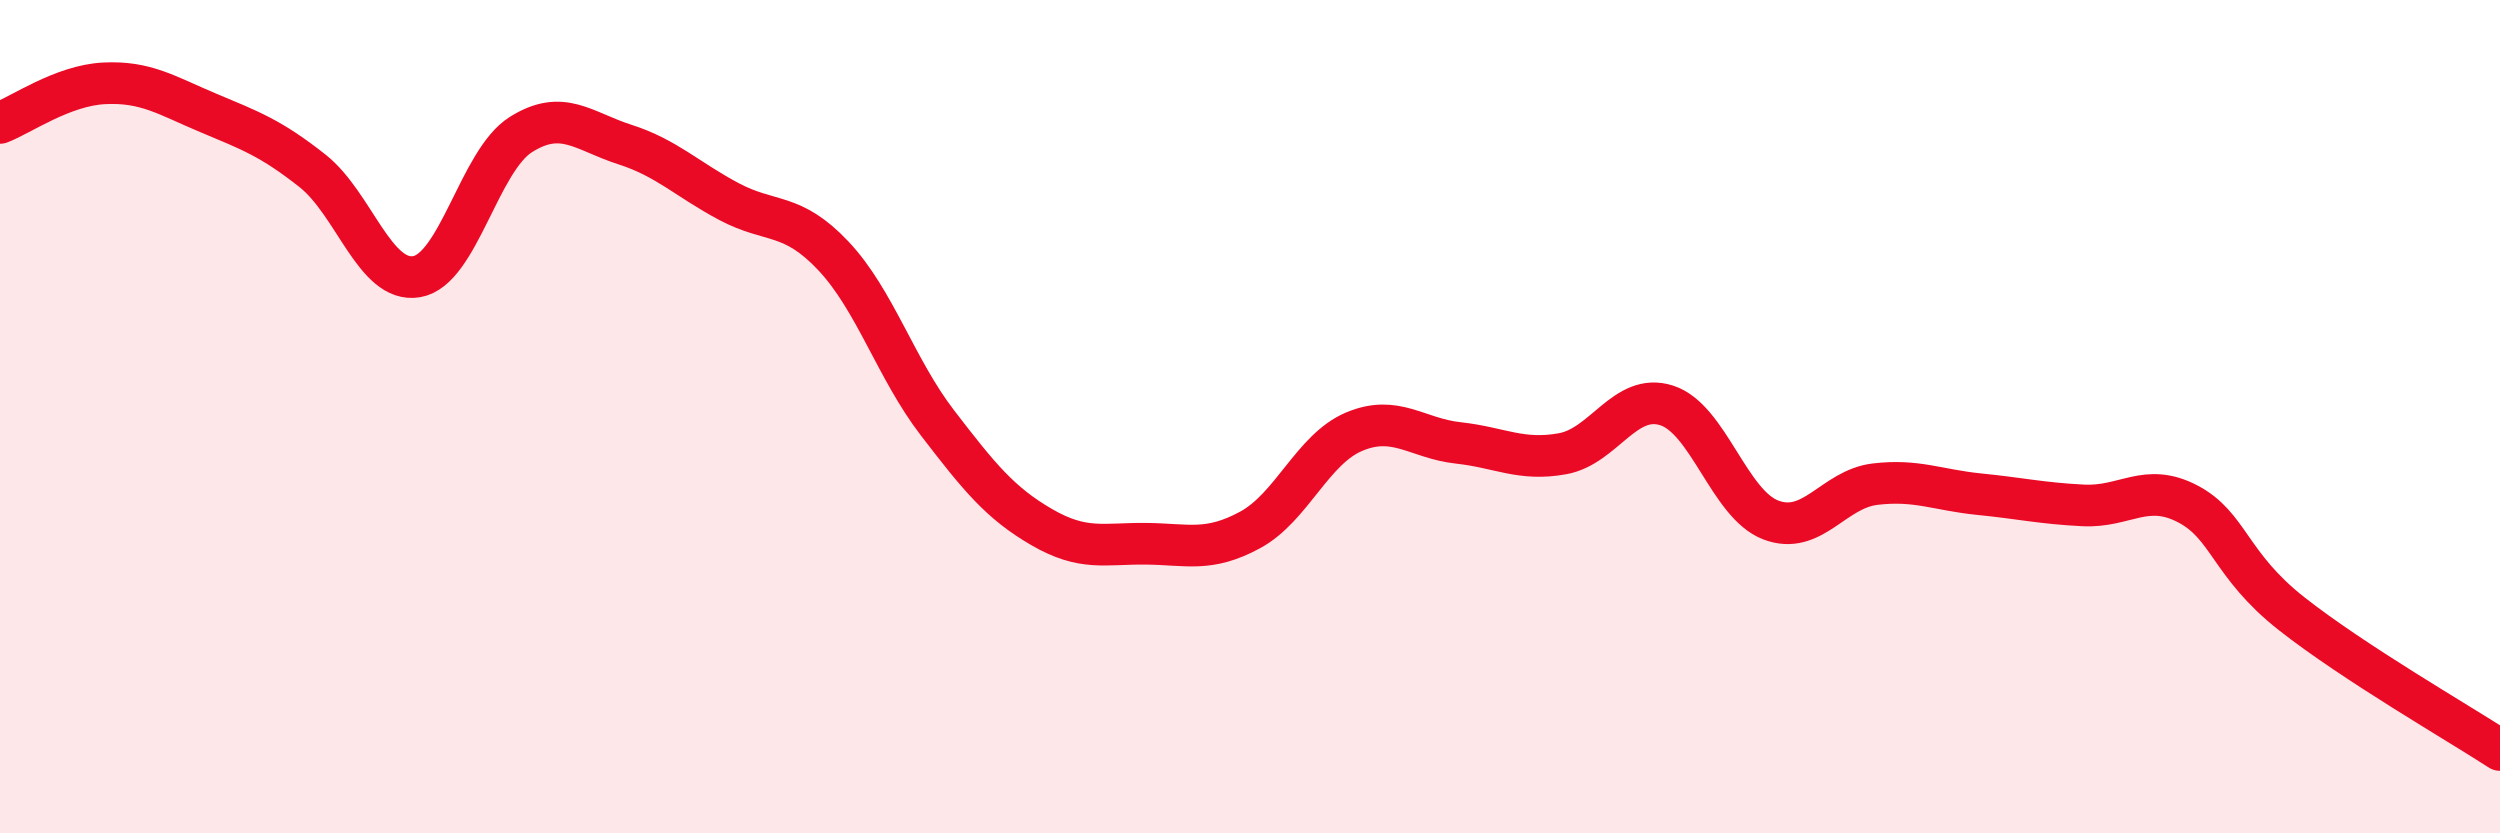
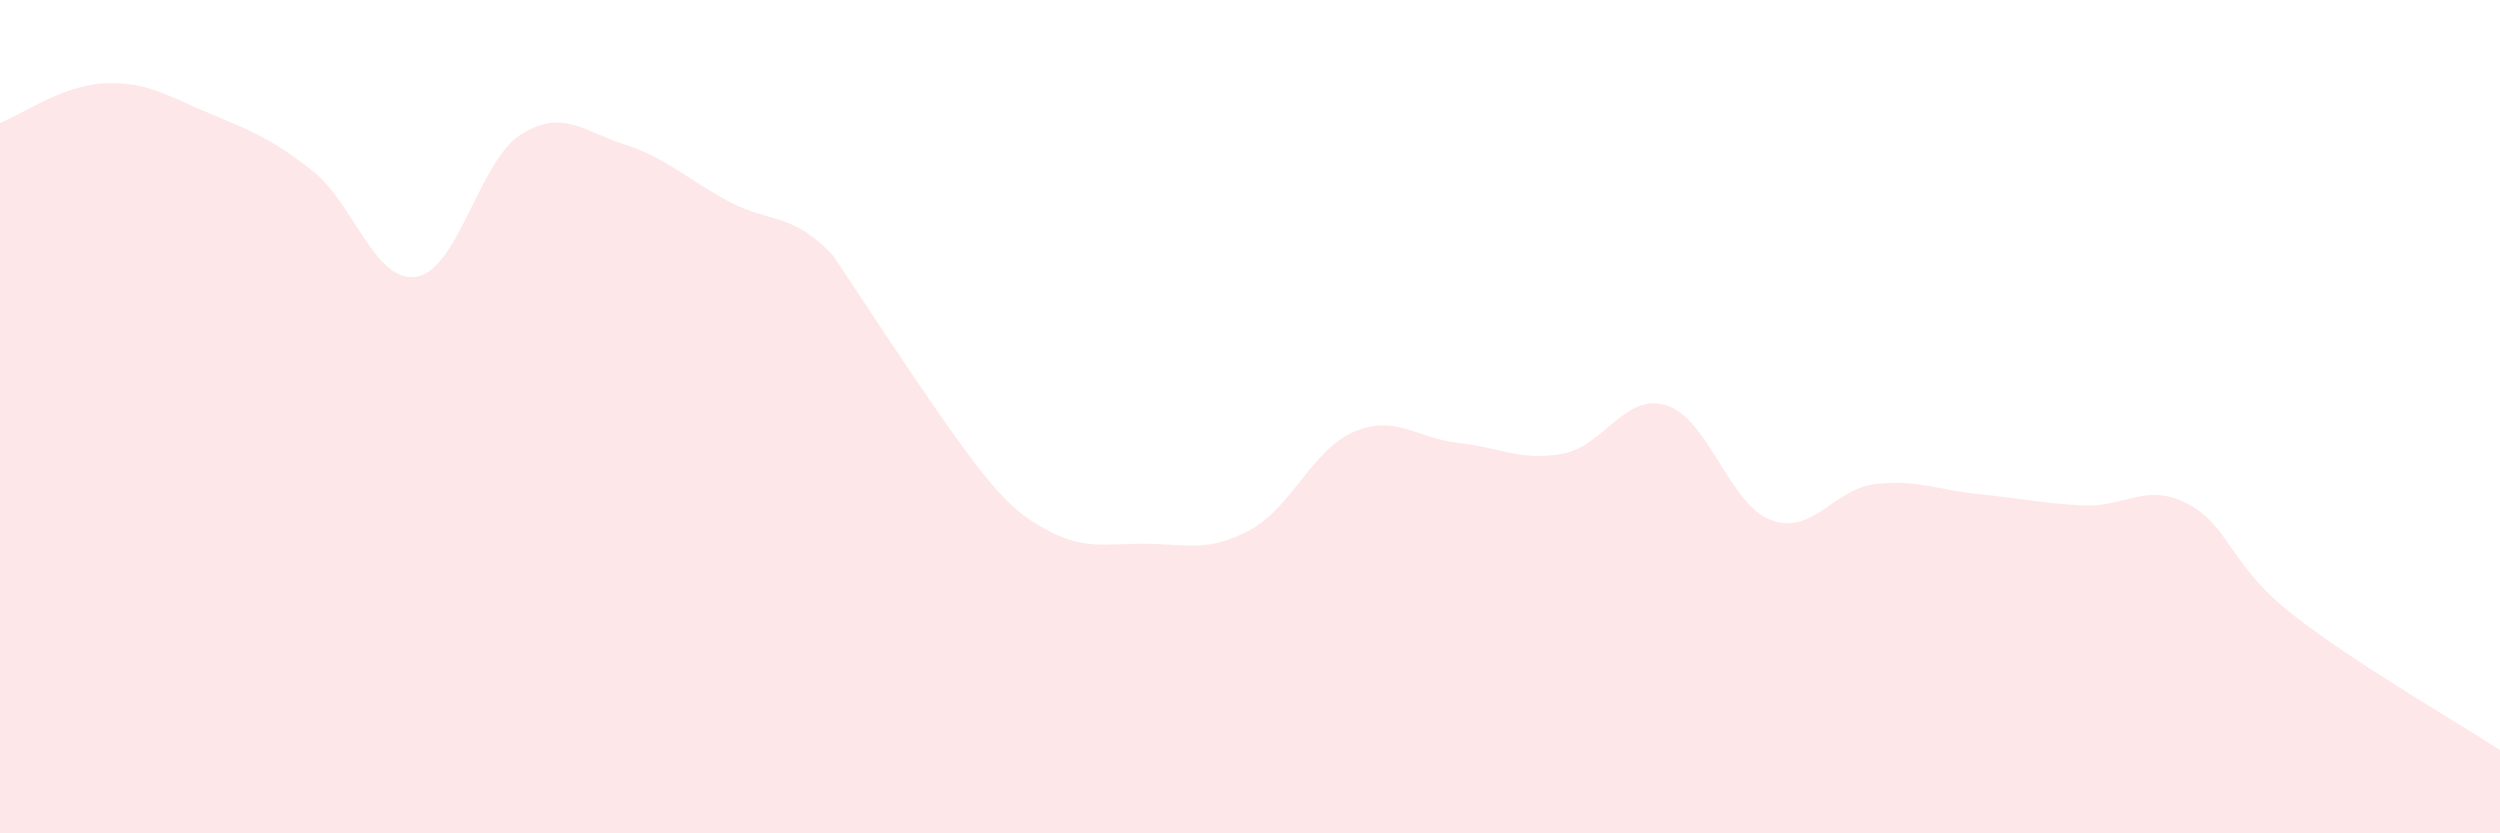
<svg xmlns="http://www.w3.org/2000/svg" width="60" height="20" viewBox="0 0 60 20">
-   <path d="M 0,2.95 C 0.5,2.76 1.5,2.05 2.5,2 C 3.5,1.95 4,2.29 5,2.71 C 6,3.13 6.5,3.31 7.5,4.1 C 8.5,4.89 9,6.81 10,6.64 C 11,6.47 11.5,3.86 12.5,3.23 C 13.5,2.6 14,3.15 15,3.47 C 16,3.79 16.5,4.31 17.5,4.84 C 18.5,5.37 19,5.08 20,6.14 C 21,7.2 21.5,8.85 22.5,10.15 C 23.5,11.45 24,12.07 25,12.65 C 26,13.23 26.5,13.04 27.5,13.05 C 28.5,13.06 29,13.26 30,12.72 C 31,12.18 31.5,10.78 32.5,10.36 C 33.5,9.94 34,10.52 35,10.63 C 36,10.74 36.5,11.07 37.5,10.89 C 38.5,10.71 39,9.41 40,9.73 C 41,10.05 41.5,12.1 42.5,12.48 C 43.5,12.86 44,11.74 45,11.62 C 46,11.5 46.5,11.76 47.5,11.86 C 48.5,11.96 49,12.08 50,12.13 C 51,12.18 51.5,11.57 52.5,12.09 C 53.5,12.61 53.5,13.55 55,14.73 C 56.5,15.91 59,17.35 60,18L60 20L0 20Z" fill="#EB0A25" opacity="0.1" stroke-linecap="round" stroke-linejoin="round" />
-   <path d="M 0,2.95 C 0.5,2.76 1.5,2.05 2.5,2 C 3.5,1.95 4,2.29 5,2.71 C 6,3.13 6.5,3.31 7.5,4.1 C 8.5,4.89 9,6.81 10,6.64 C 11,6.47 11.5,3.86 12.5,3.23 C 13.5,2.6 14,3.15 15,3.47 C 16,3.79 16.5,4.31 17.5,4.84 C 18.5,5.37 19,5.08 20,6.14 C 21,7.2 21.5,8.85 22.5,10.15 C 23.5,11.45 24,12.07 25,12.65 C 26,13.23 26.5,13.04 27.5,13.05 C 28.5,13.06 29,13.26 30,12.72 C 31,12.18 31.5,10.78 32.5,10.36 C 33.5,9.94 34,10.52 35,10.63 C 36,10.74 36.5,11.07 37.5,10.89 C 38.5,10.71 39,9.41 40,9.73 C 41,10.05 41.5,12.1 42.5,12.48 C 43.5,12.86 44,11.74 45,11.62 C 46,11.5 46.5,11.76 47.5,11.86 C 48.5,11.96 49,12.08 50,12.13 C 51,12.18 51.5,11.57 52.5,12.09 C 53.5,12.61 53.5,13.55 55,14.73 C 56.5,15.91 59,17.35 60,18" stroke="#EB0A25" stroke-width="1" fill="none" stroke-linecap="round" stroke-linejoin="round" />
+   <path d="M 0,2.95 C 0.5,2.76 1.5,2.05 2.5,2 C 3.5,1.95 4,2.29 5,2.71 C 6,3.13 6.5,3.31 7.5,4.1 C 8.5,4.89 9,6.81 10,6.64 C 11,6.47 11.5,3.86 12.5,3.23 C 13.5,2.6 14,3.15 15,3.47 C 16,3.79 16.5,4.31 17.5,4.84 C 18.5,5.37 19,5.08 20,6.14 C 23.5,11.45 24,12.07 25,12.65 C 26,13.23 26.5,13.04 27.5,13.05 C 28.5,13.06 29,13.26 30,12.72 C 31,12.18 31.5,10.78 32.5,10.36 C 33.5,9.94 34,10.52 35,10.63 C 36,10.74 36.5,11.07 37.5,10.89 C 38.5,10.71 39,9.41 40,9.73 C 41,10.05 41.5,12.1 42.5,12.48 C 43.5,12.86 44,11.74 45,11.62 C 46,11.5 46.5,11.76 47.5,11.86 C 48.5,11.96 49,12.08 50,12.13 C 51,12.18 51.5,11.57 52.5,12.09 C 53.5,12.61 53.5,13.55 55,14.73 C 56.5,15.91 59,17.35 60,18L60 20L0 20Z" fill="#EB0A25" opacity="0.1" stroke-linecap="round" stroke-linejoin="round" />
</svg>